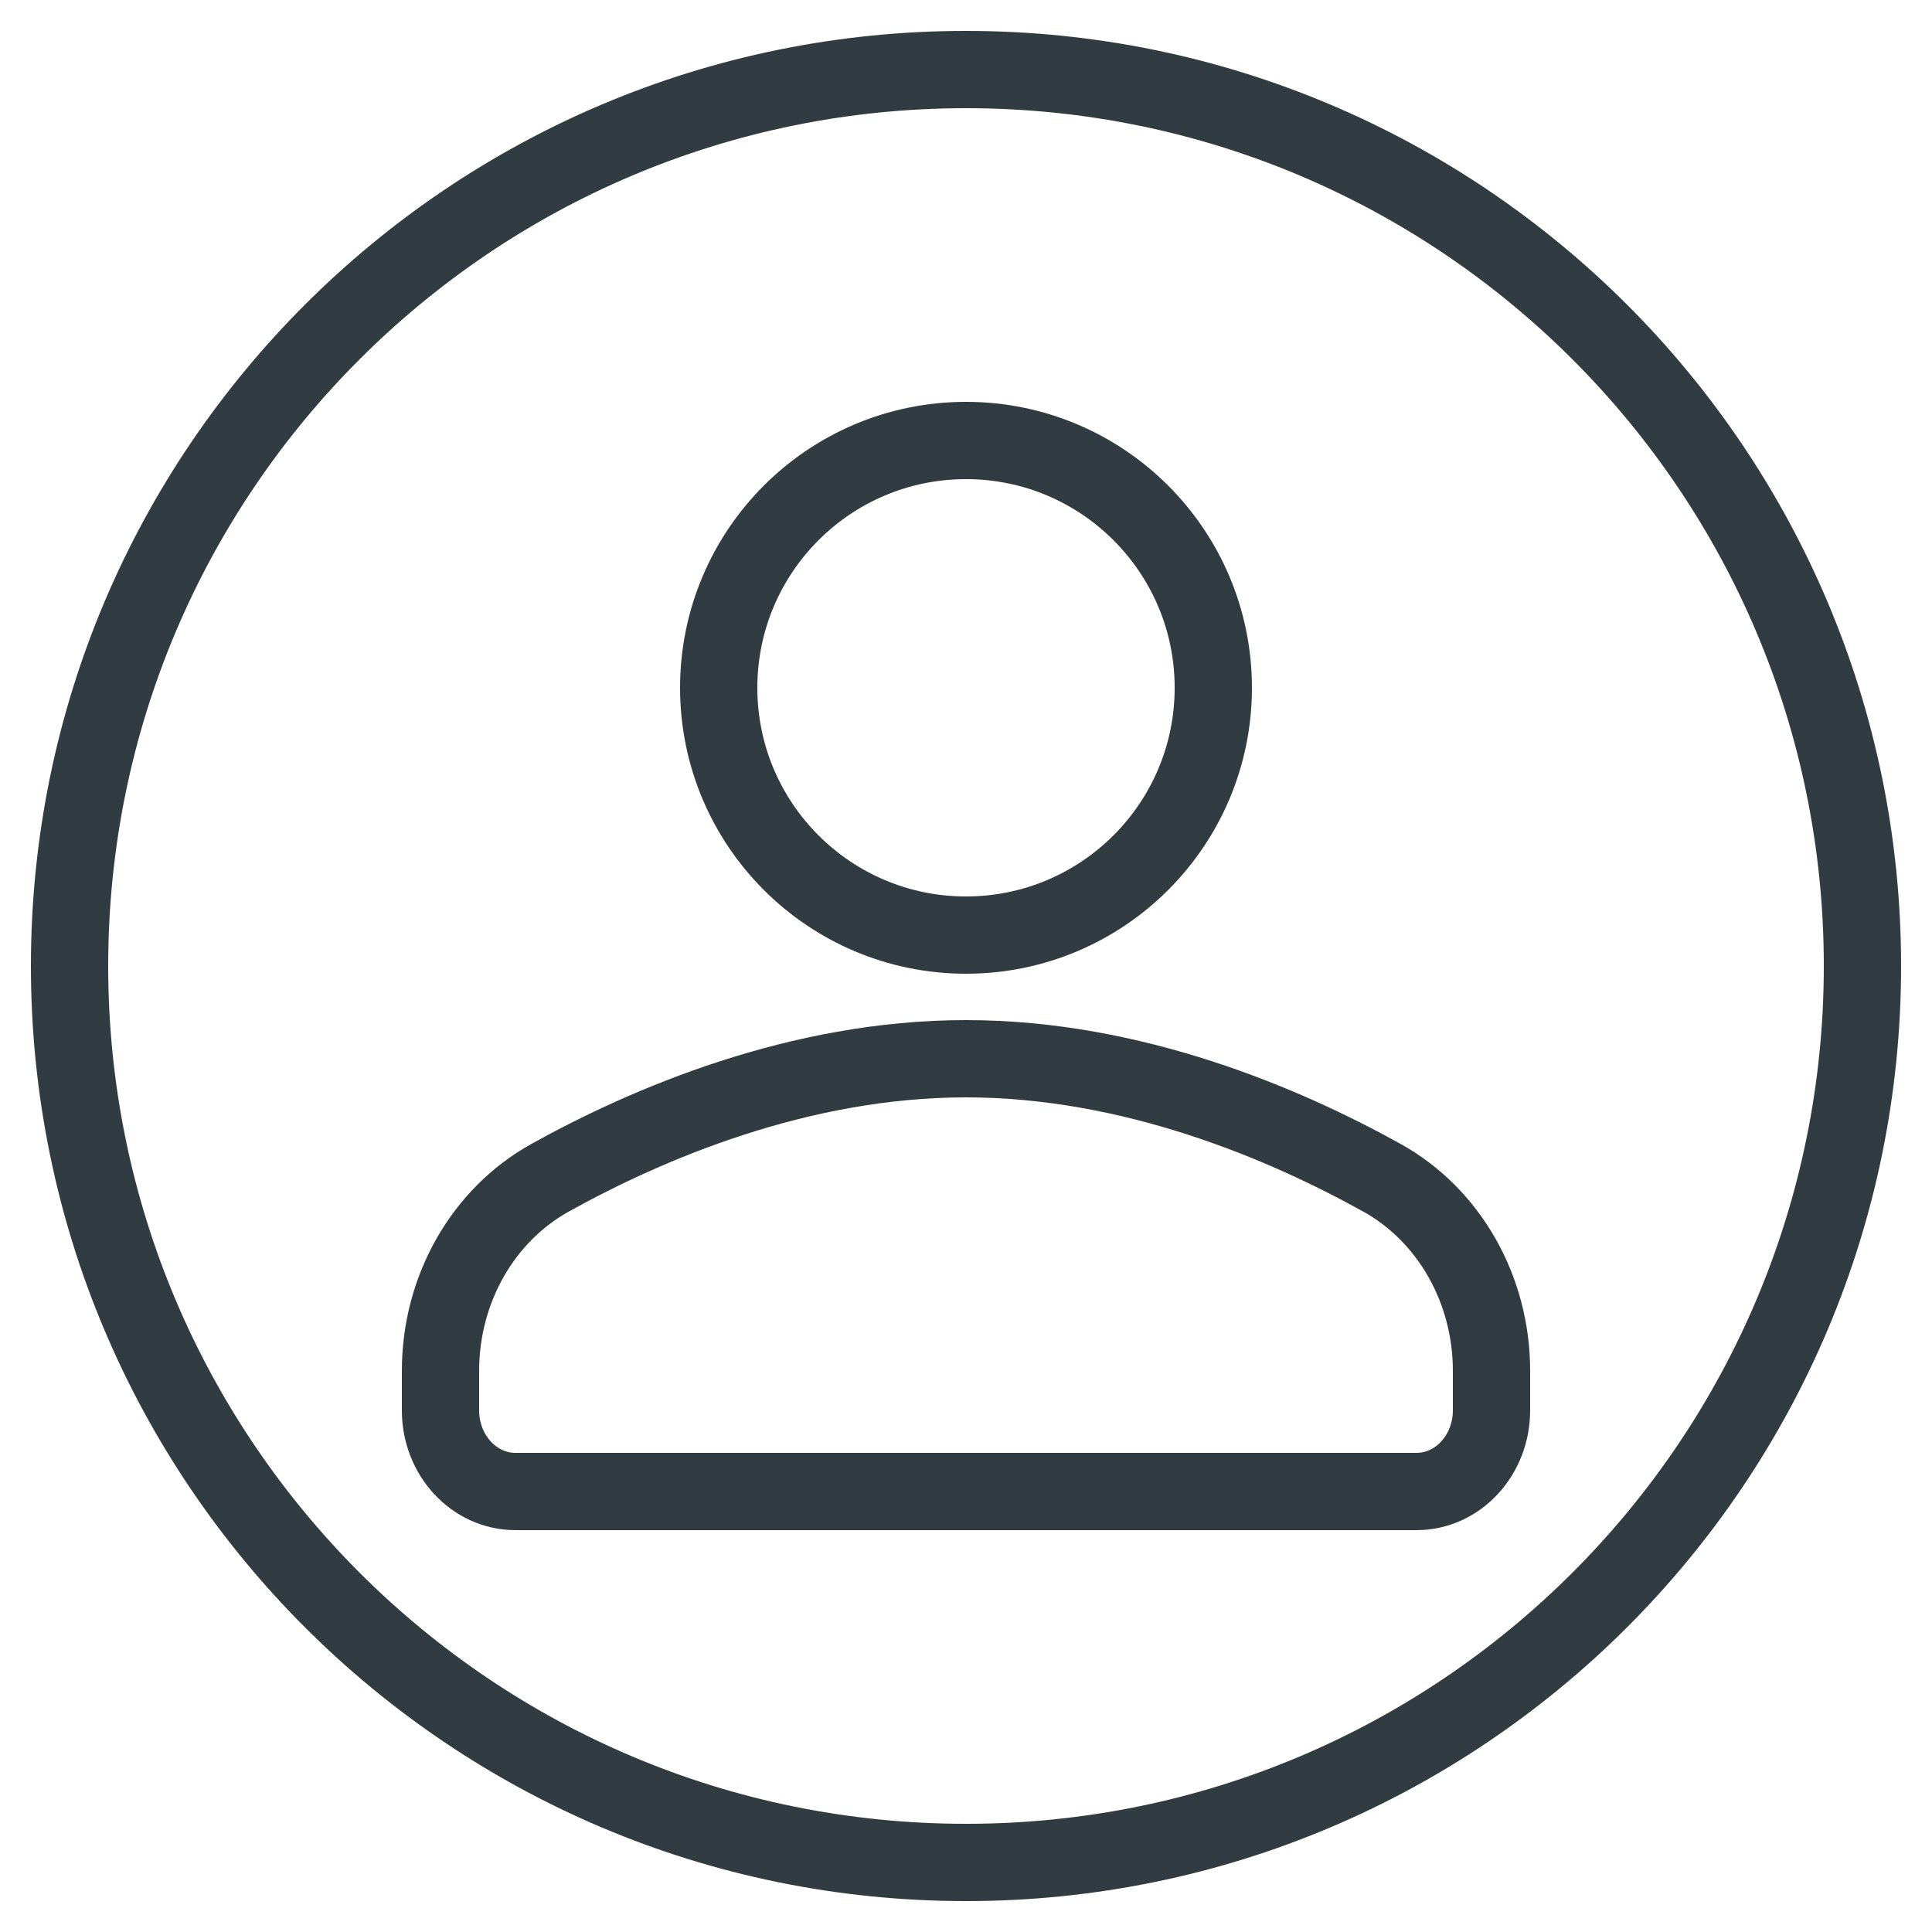
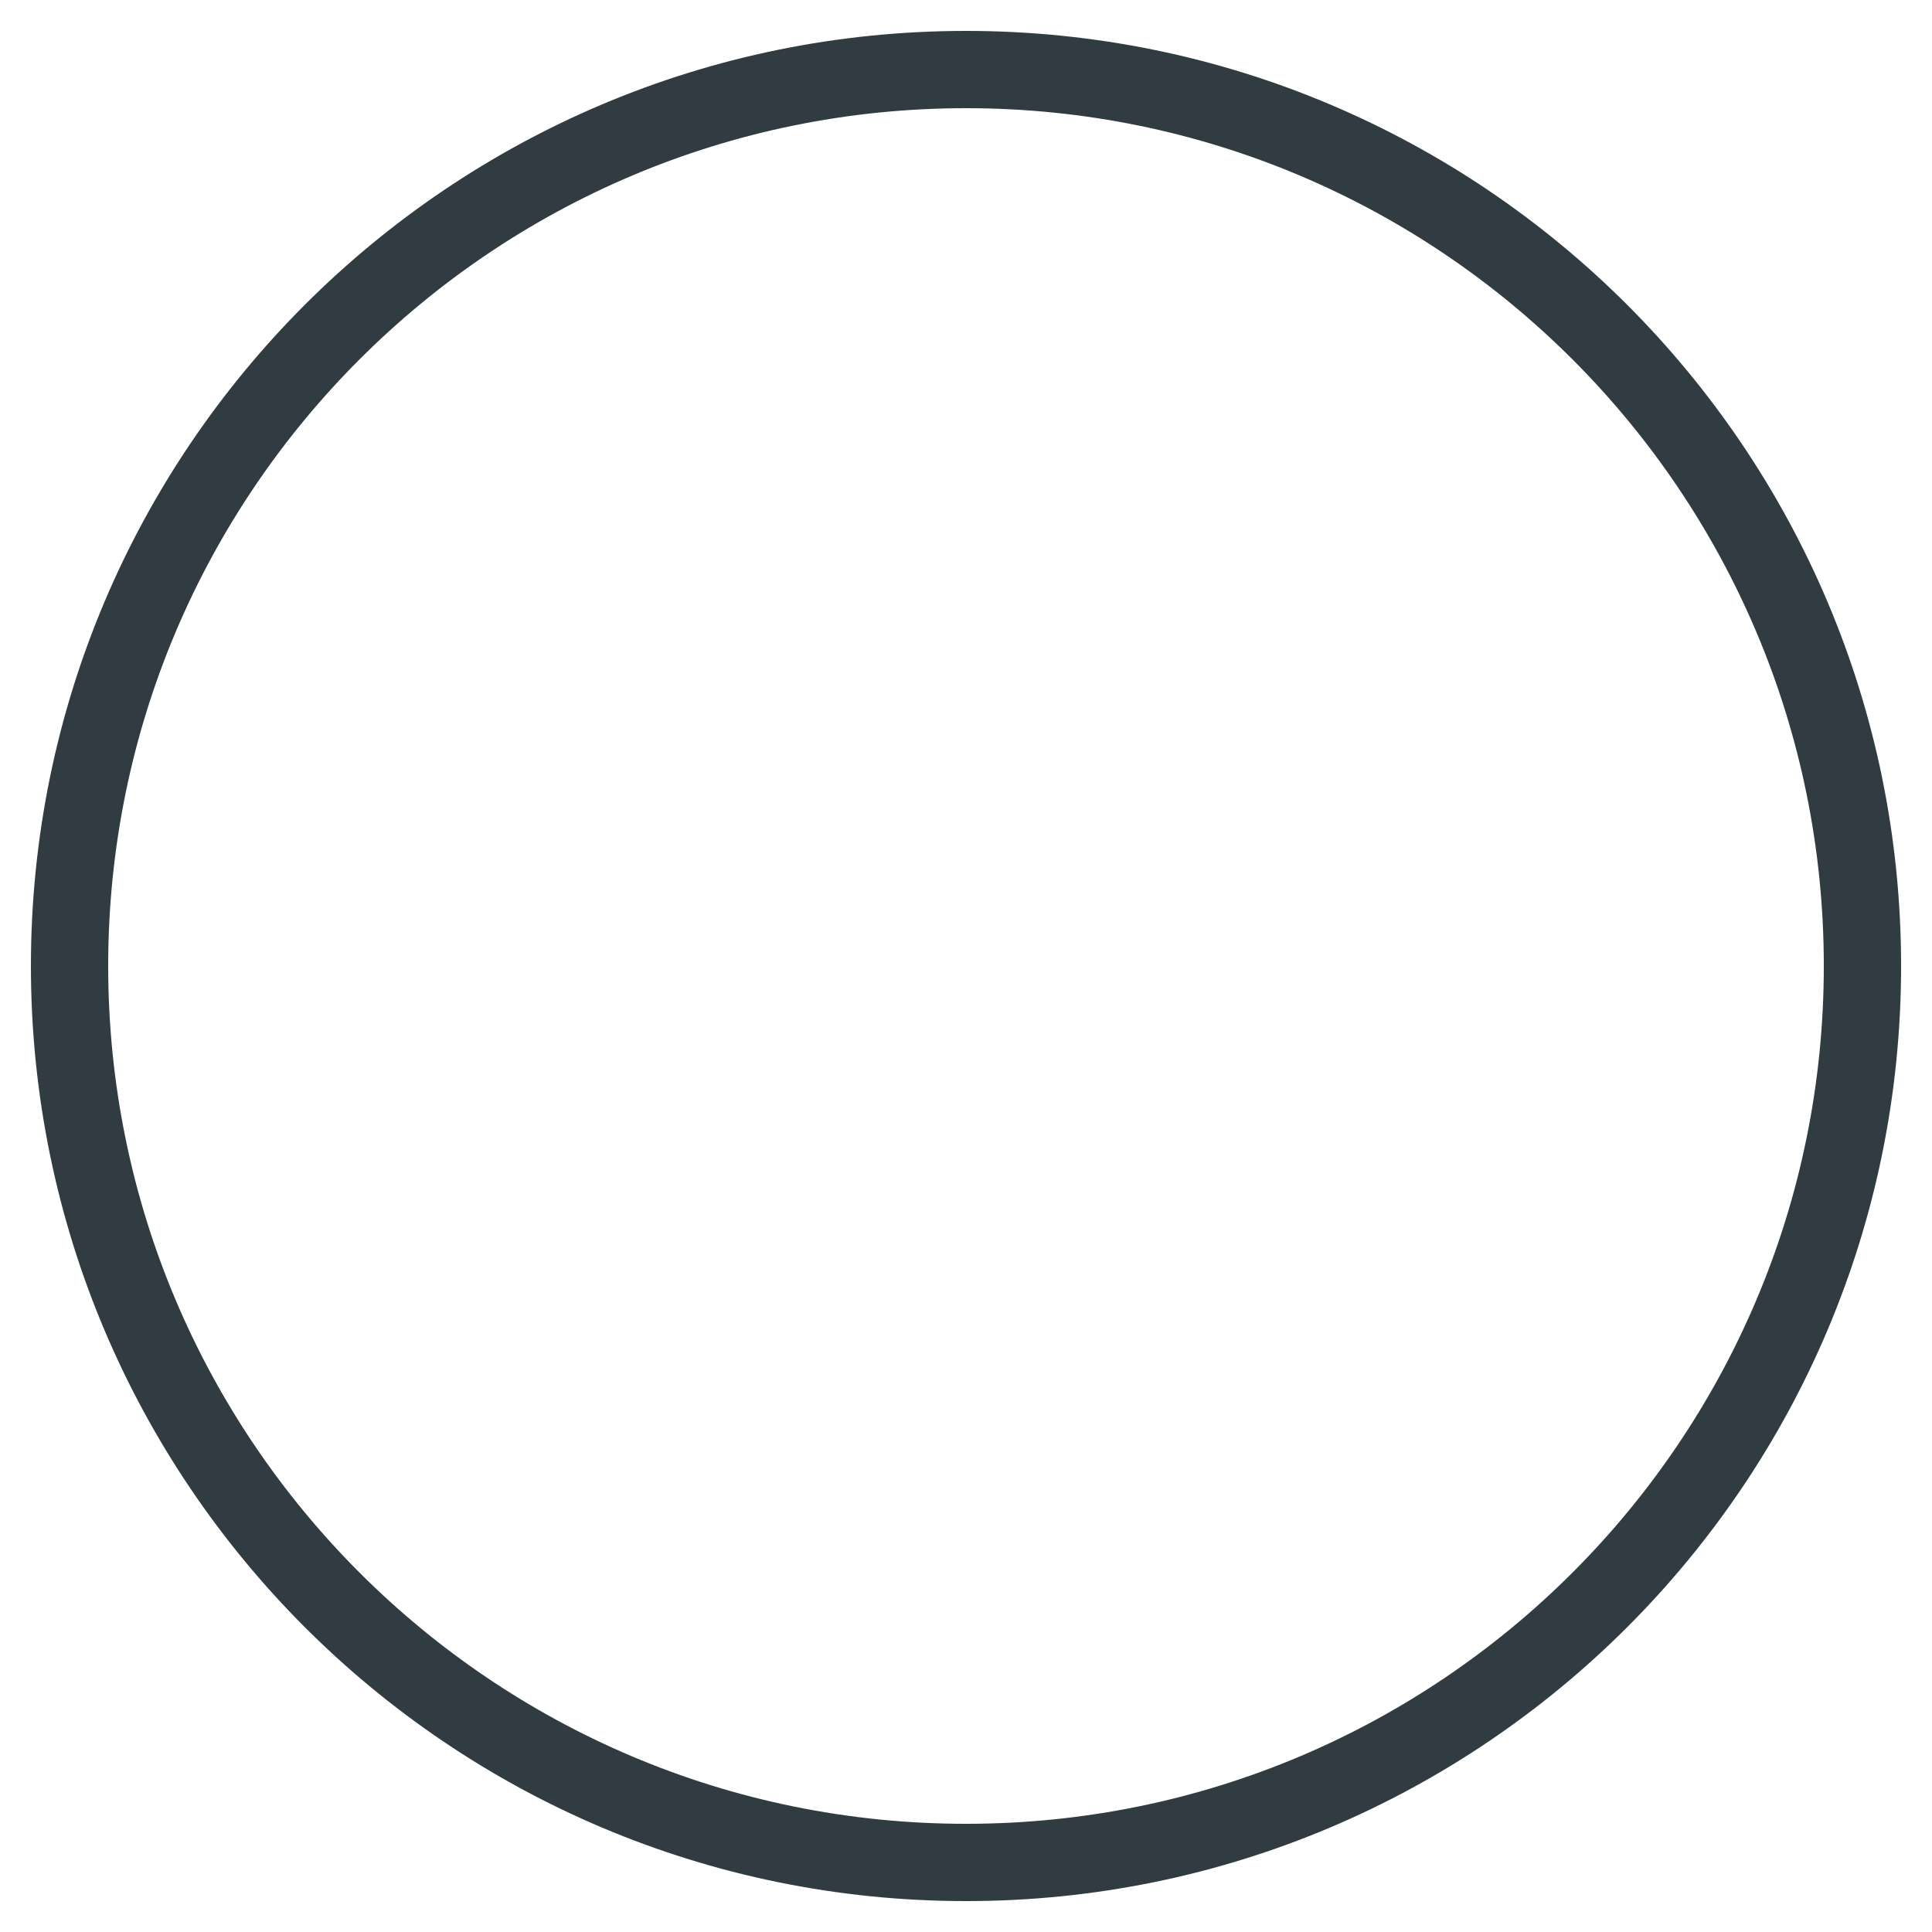
<svg xmlns="http://www.w3.org/2000/svg" width="25px" height="25px" viewbox="0 0 25 25" version="1.1">
  <g id="ICON---Account" transform="translate(0.5 0.5)">
    <path d="M23.2 11.6C23.2 18.006 18.006 23.2 11.6 23.2C5.194 23.2 0 18.006 0 11.6C0 5.194 5.194 0 11.6 0C18.006 0 23.2 5.194 23.2 11.6Z" transform="translate(0.4 0.4)" id="Circle" fill="none" fill-rule="evenodd" stroke="#303C42" stroke-width="1" stroke-linecap="round" stroke-linejoin="round" />
-     <path d="M6.8 6.4C8.567 6.4 10 4.967 10 3.2C10 1.433 8.567 0 6.8 0C5.033 0 3.6 1.433 3.6 3.2C3.6 4.967 5.033 6.4 6.8 6.4ZM1.418 9.54C2.674 8.843 4.639 8 6.8 8C8.961 8 10.926 8.843 12.182 9.54C13.05 10.022 13.6 10.982 13.6 12.038L13.6 12.55C13.6 13.13 13.165 13.6 12.629 13.6L0.971 13.6C0.434 13.6 0 13.13 0 12.55L0 12.038C0 10.982 0.55 10.022 1.418 9.54Z" transform="translate(5.2 5.2)" id="Profile" fill="none" fill-rule="evenodd" stroke="#303C42" stroke-width="1" stroke-linecap="round" stroke-linejoin="round" />
  </g>
</svg>